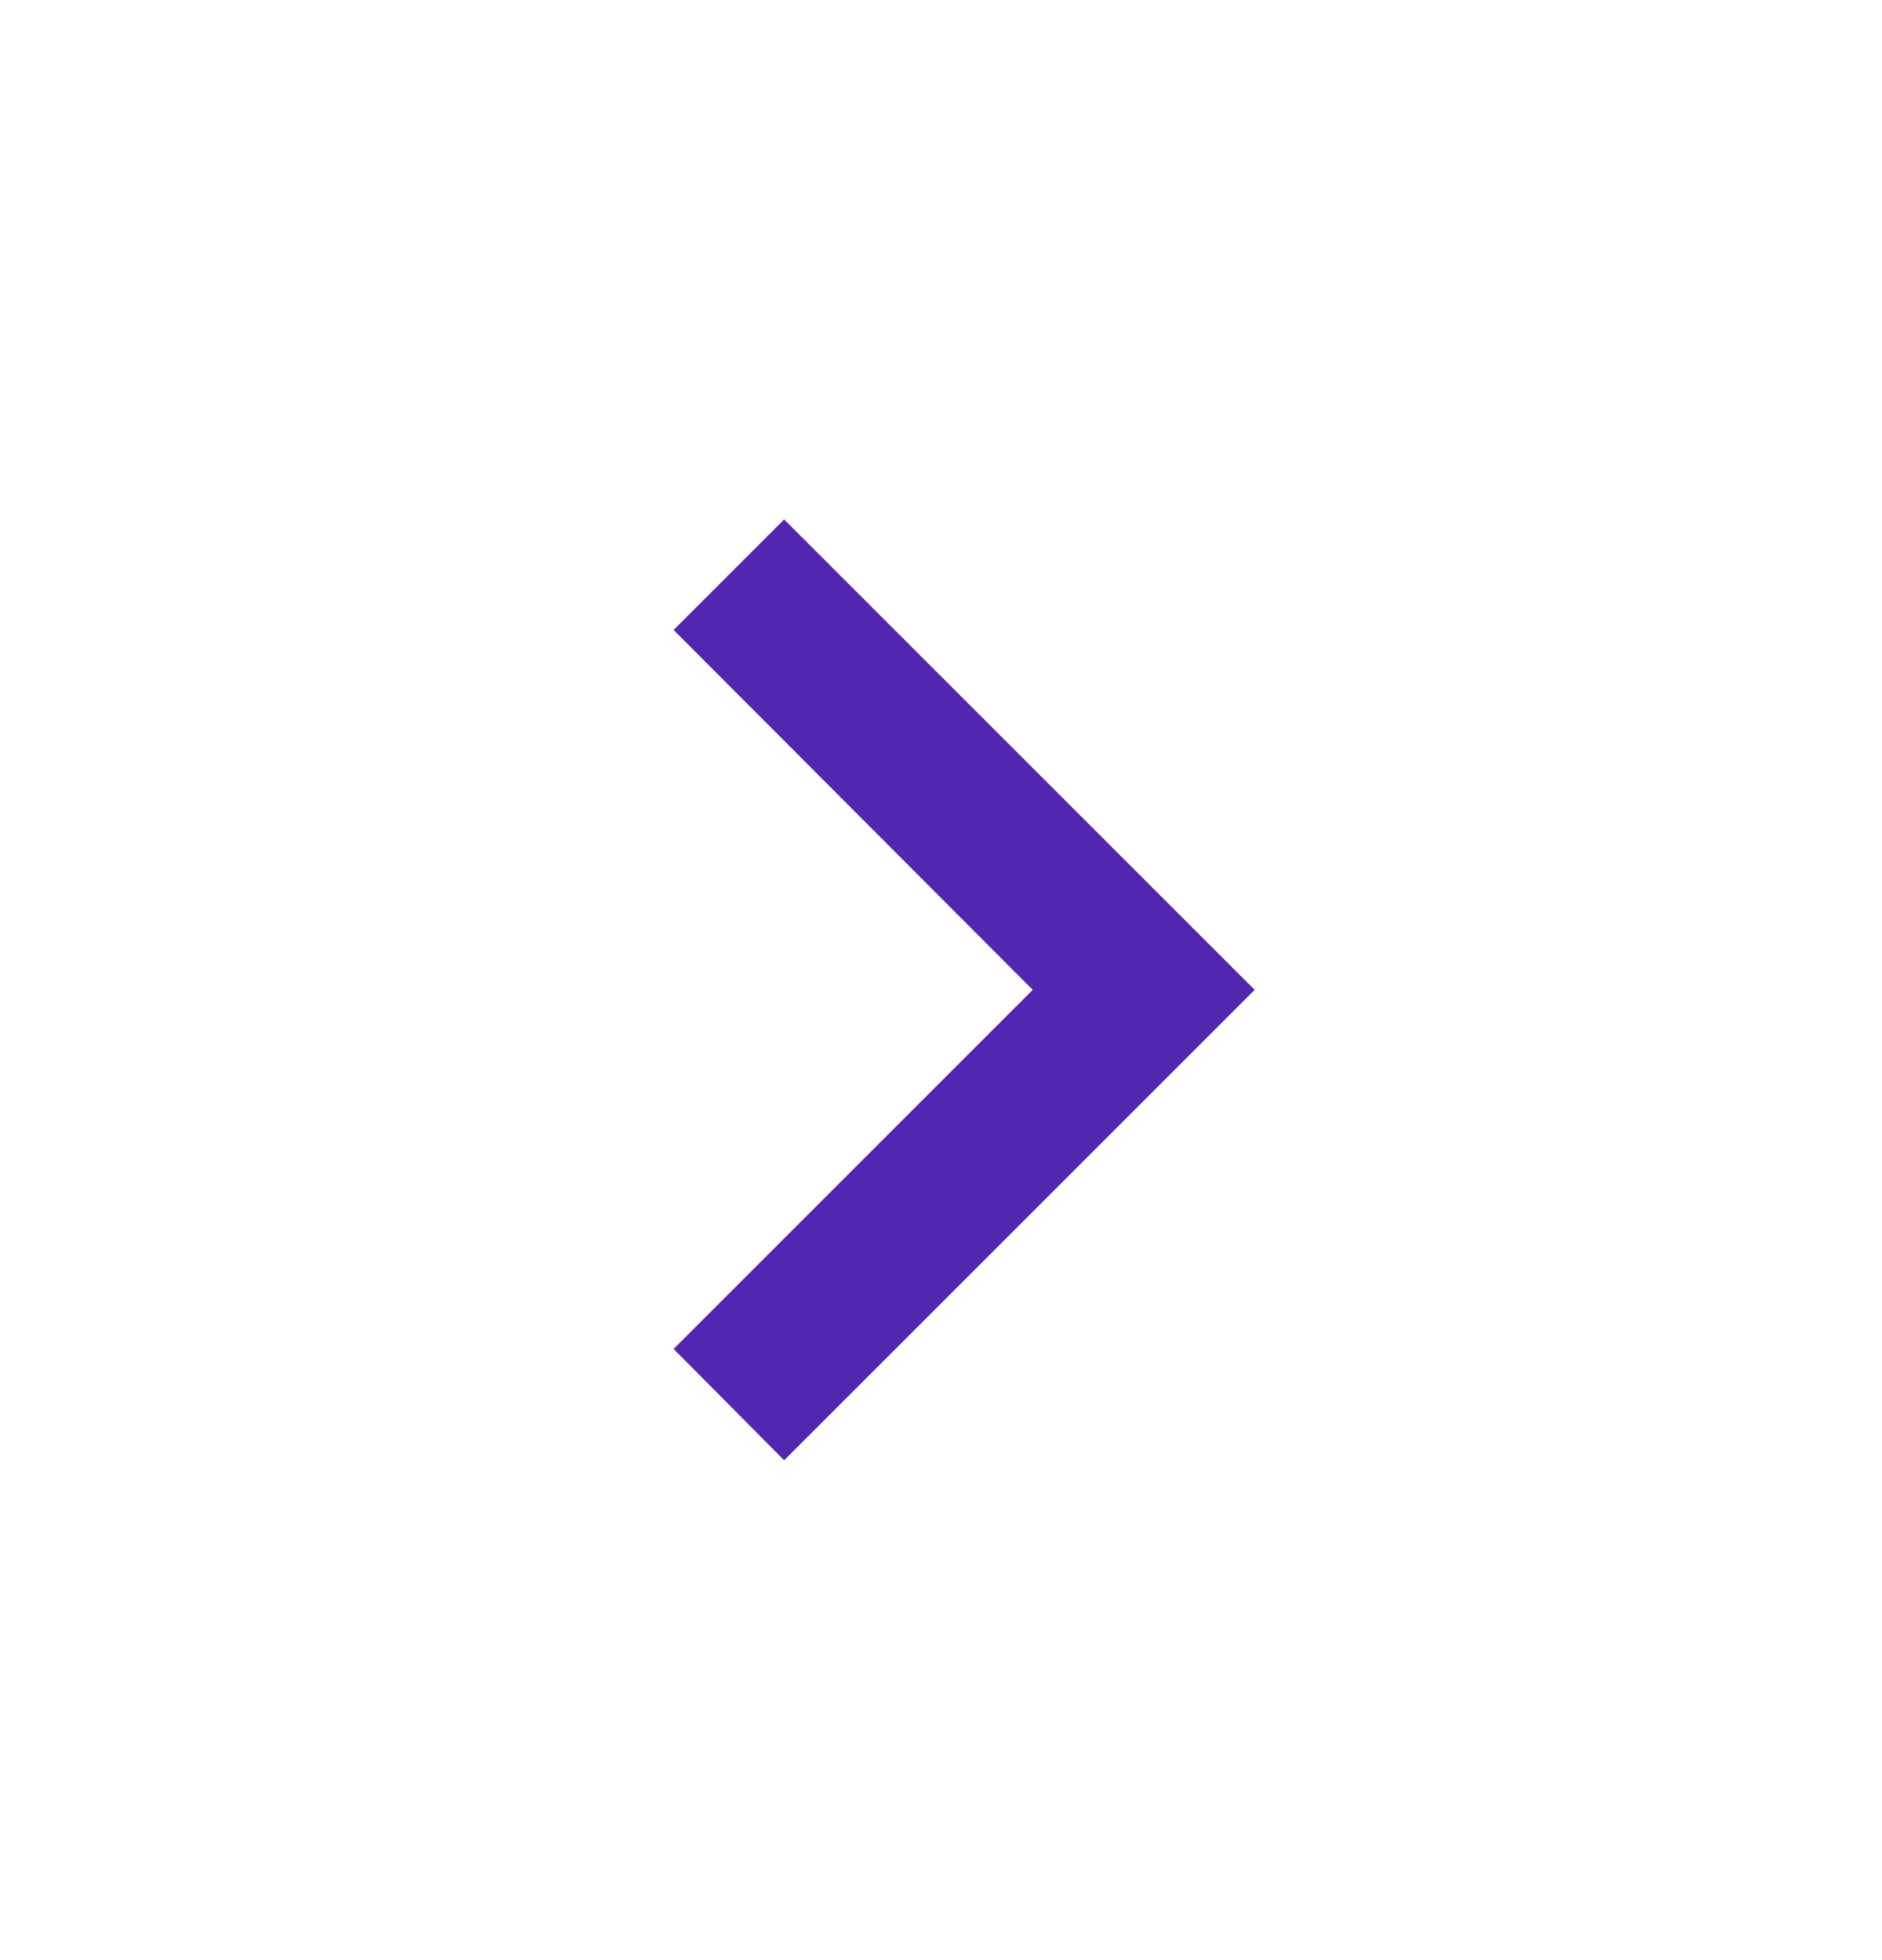
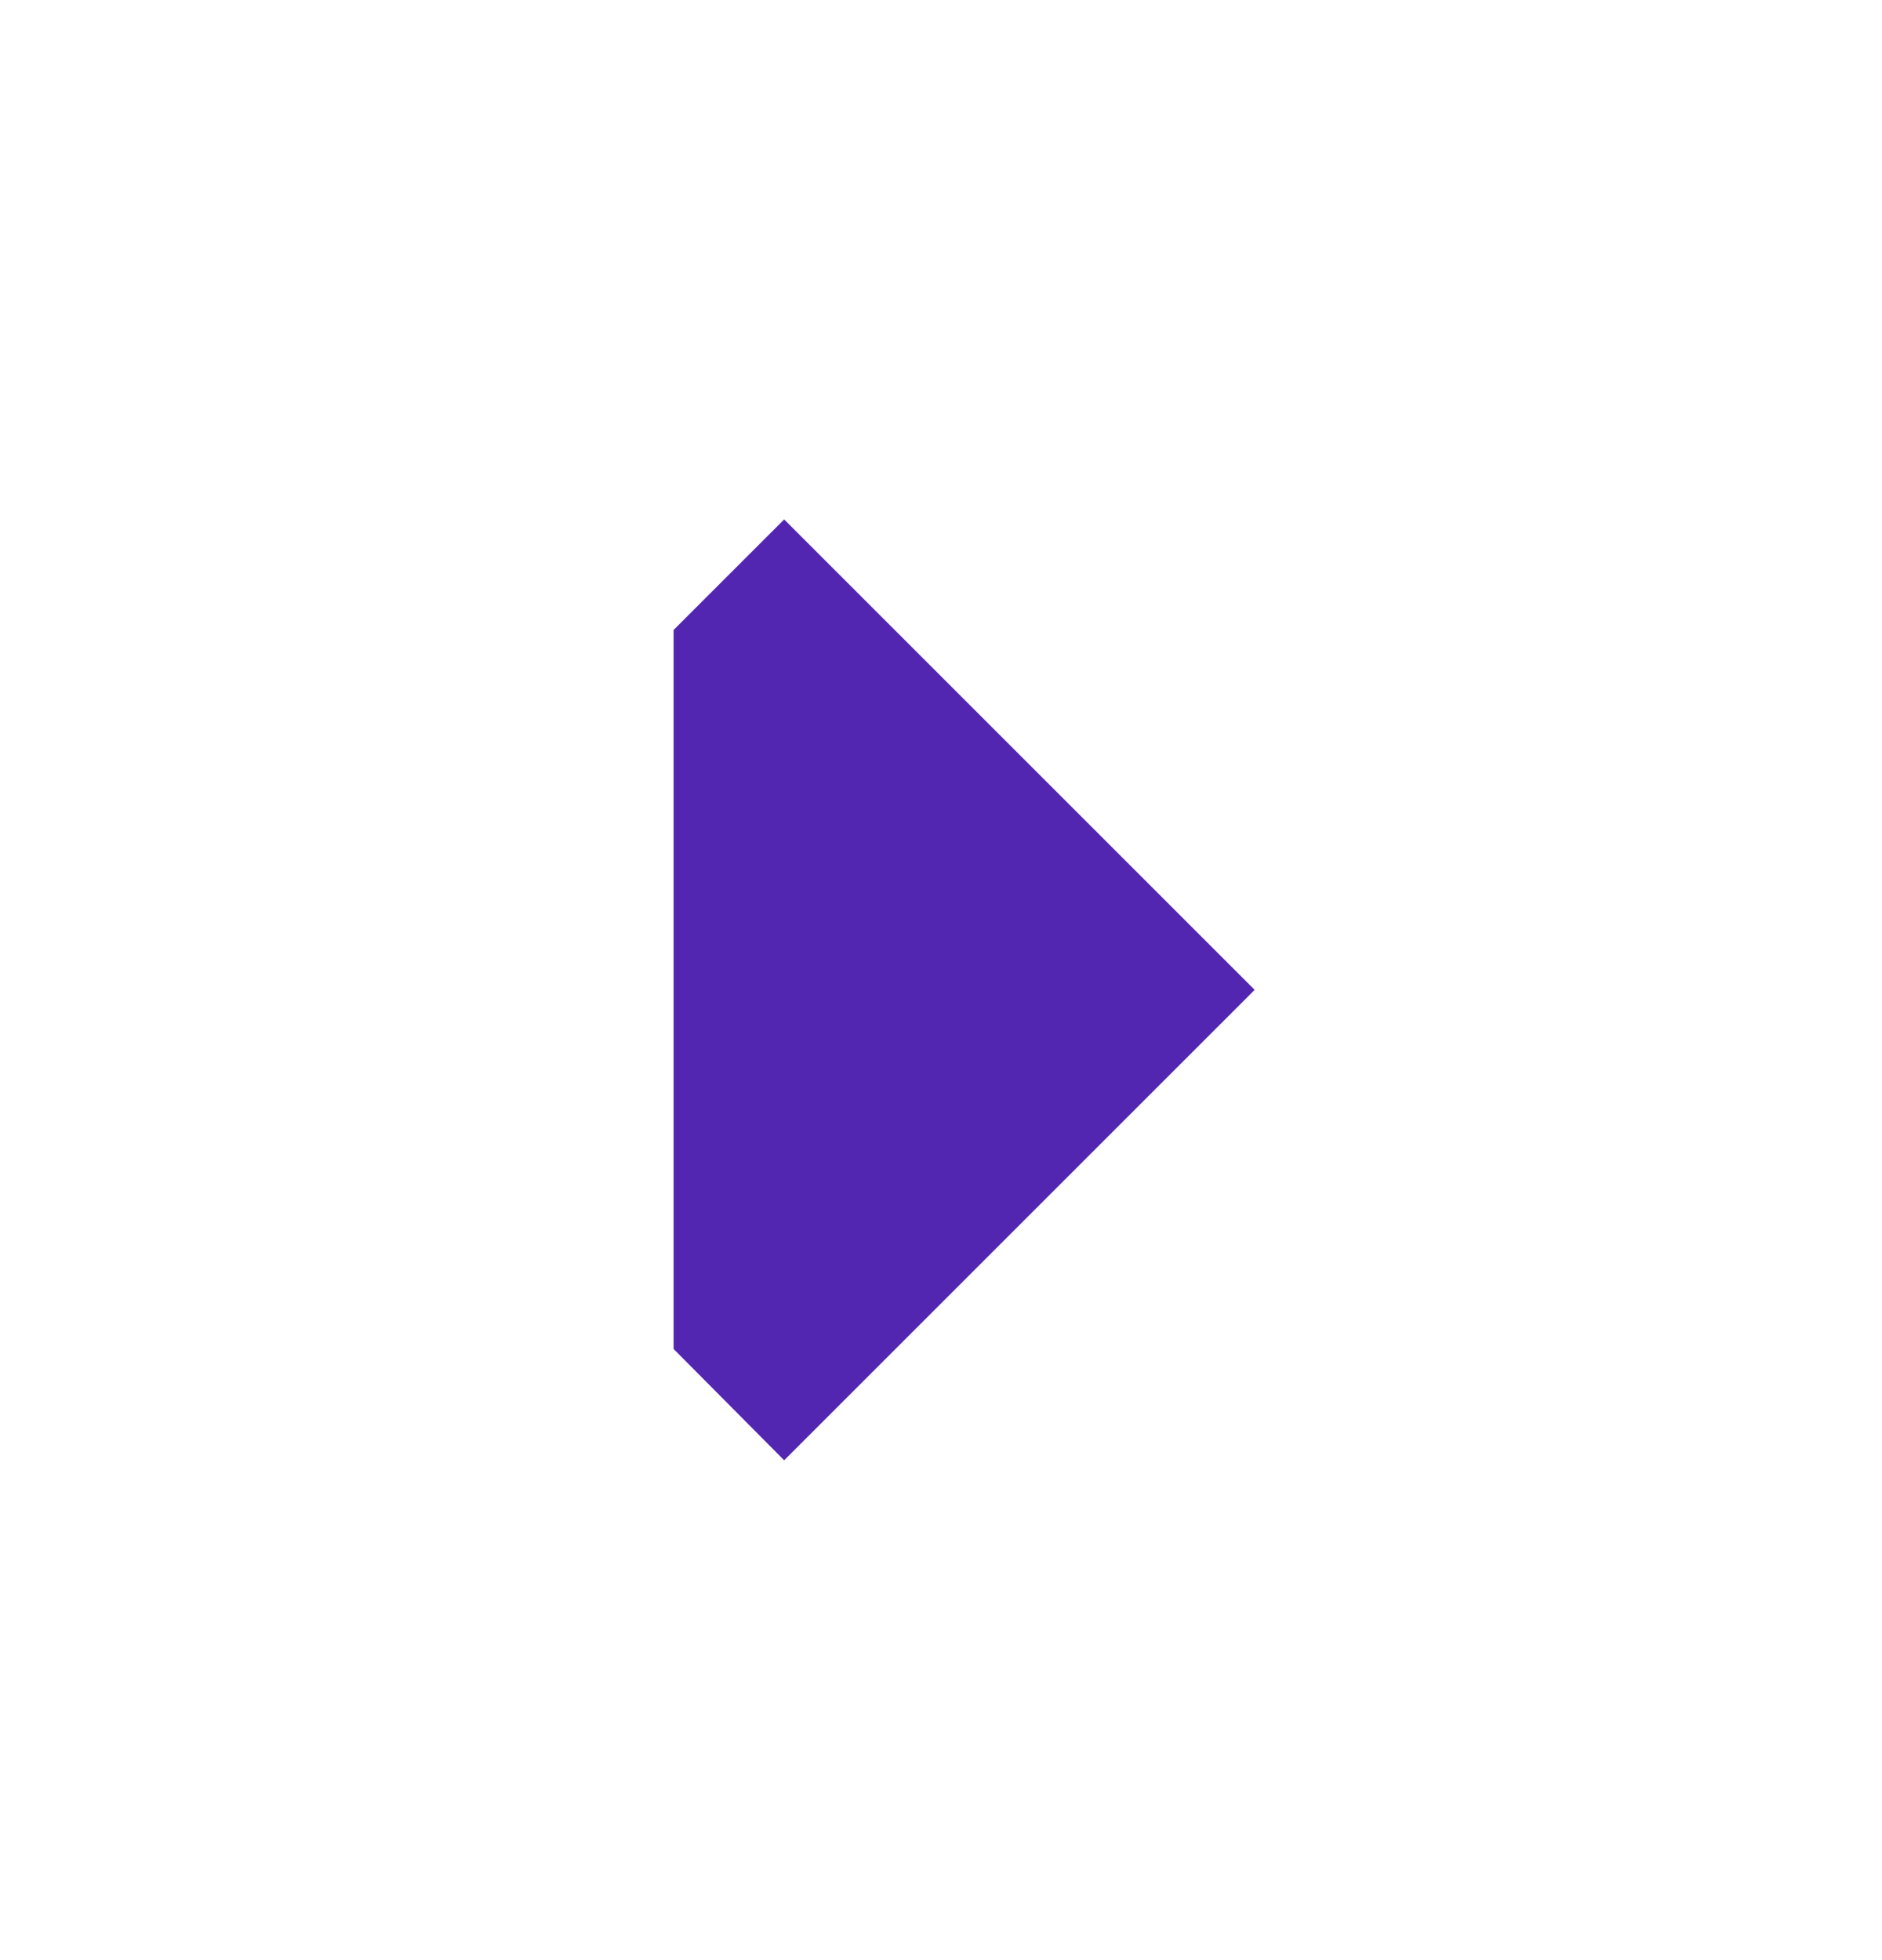
<svg xmlns="http://www.w3.org/2000/svg" width="24" height="25" viewBox="0 0 24 25" fill="none">
  <g id="Icons">
-     <path id="Vector" d="M8.59 17.205L13.17 12.625L8.59 8.035L10 6.625L16 12.625L10 18.625L8.59 17.205Z" fill="#5226B1" />
+     <path id="Vector" d="M8.59 17.205L8.59 8.035L10 6.625L16 12.625L10 18.625L8.59 17.205Z" fill="#5226B1" />
  </g>
</svg>